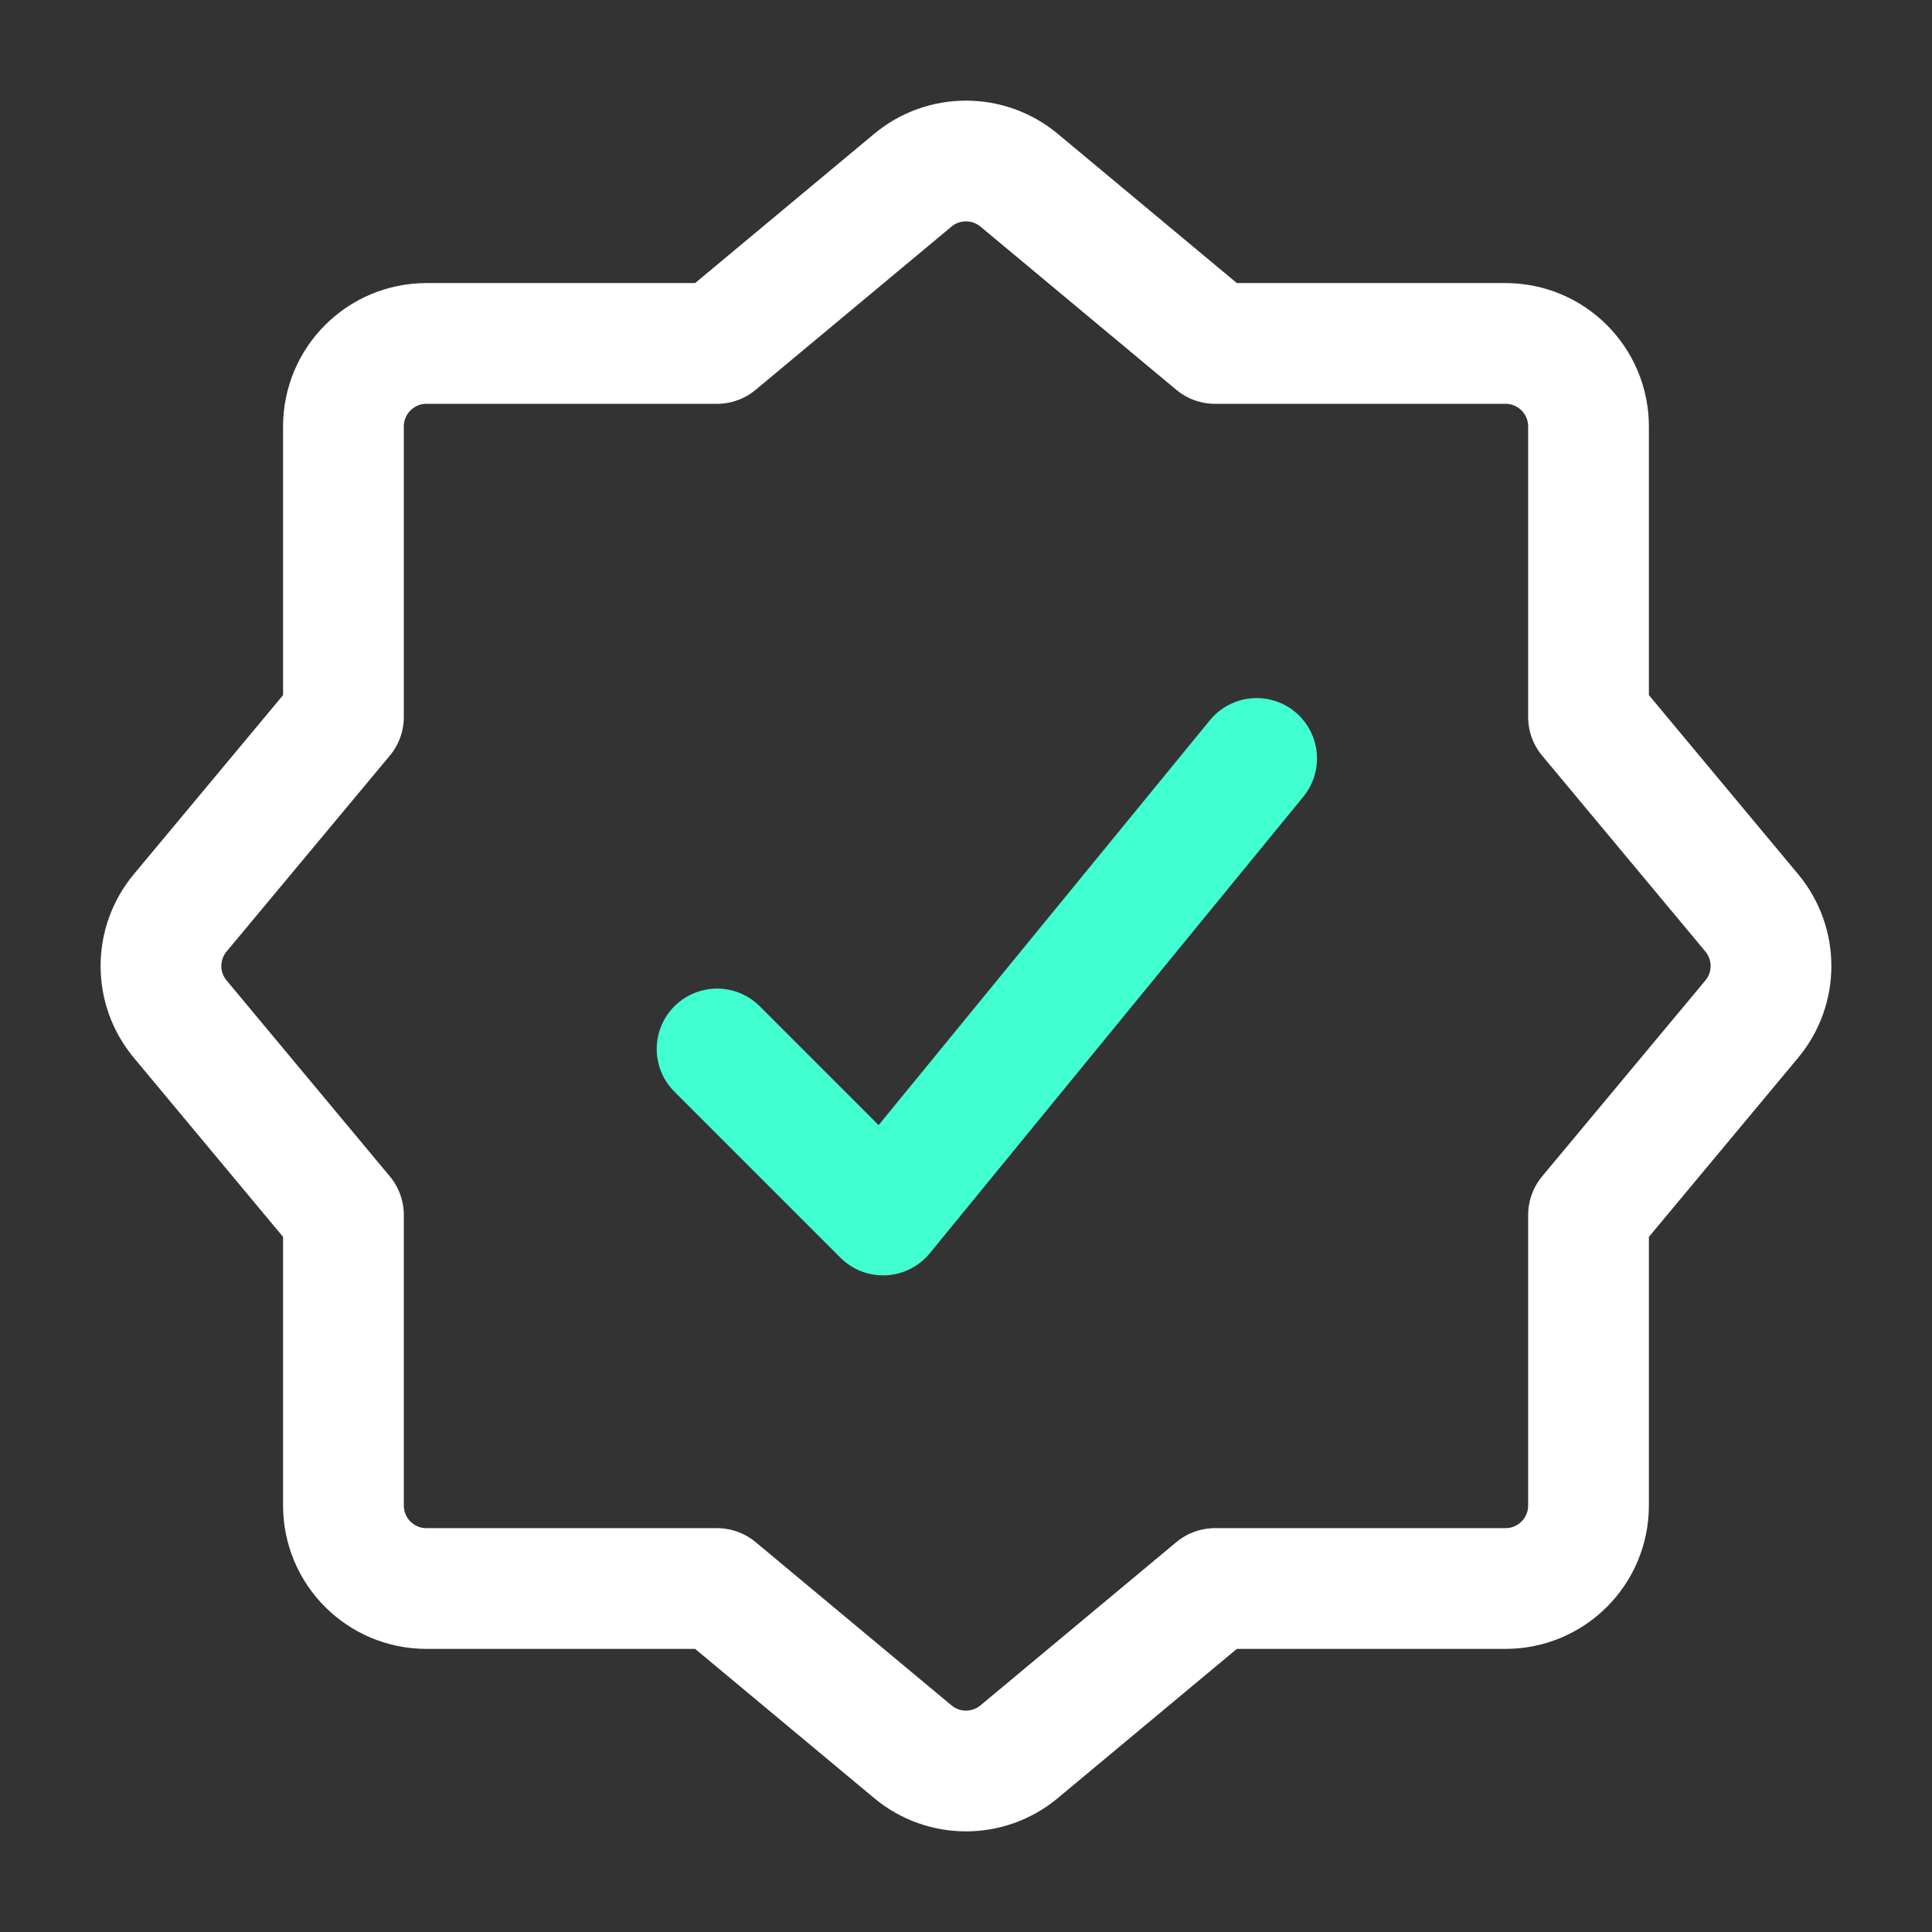
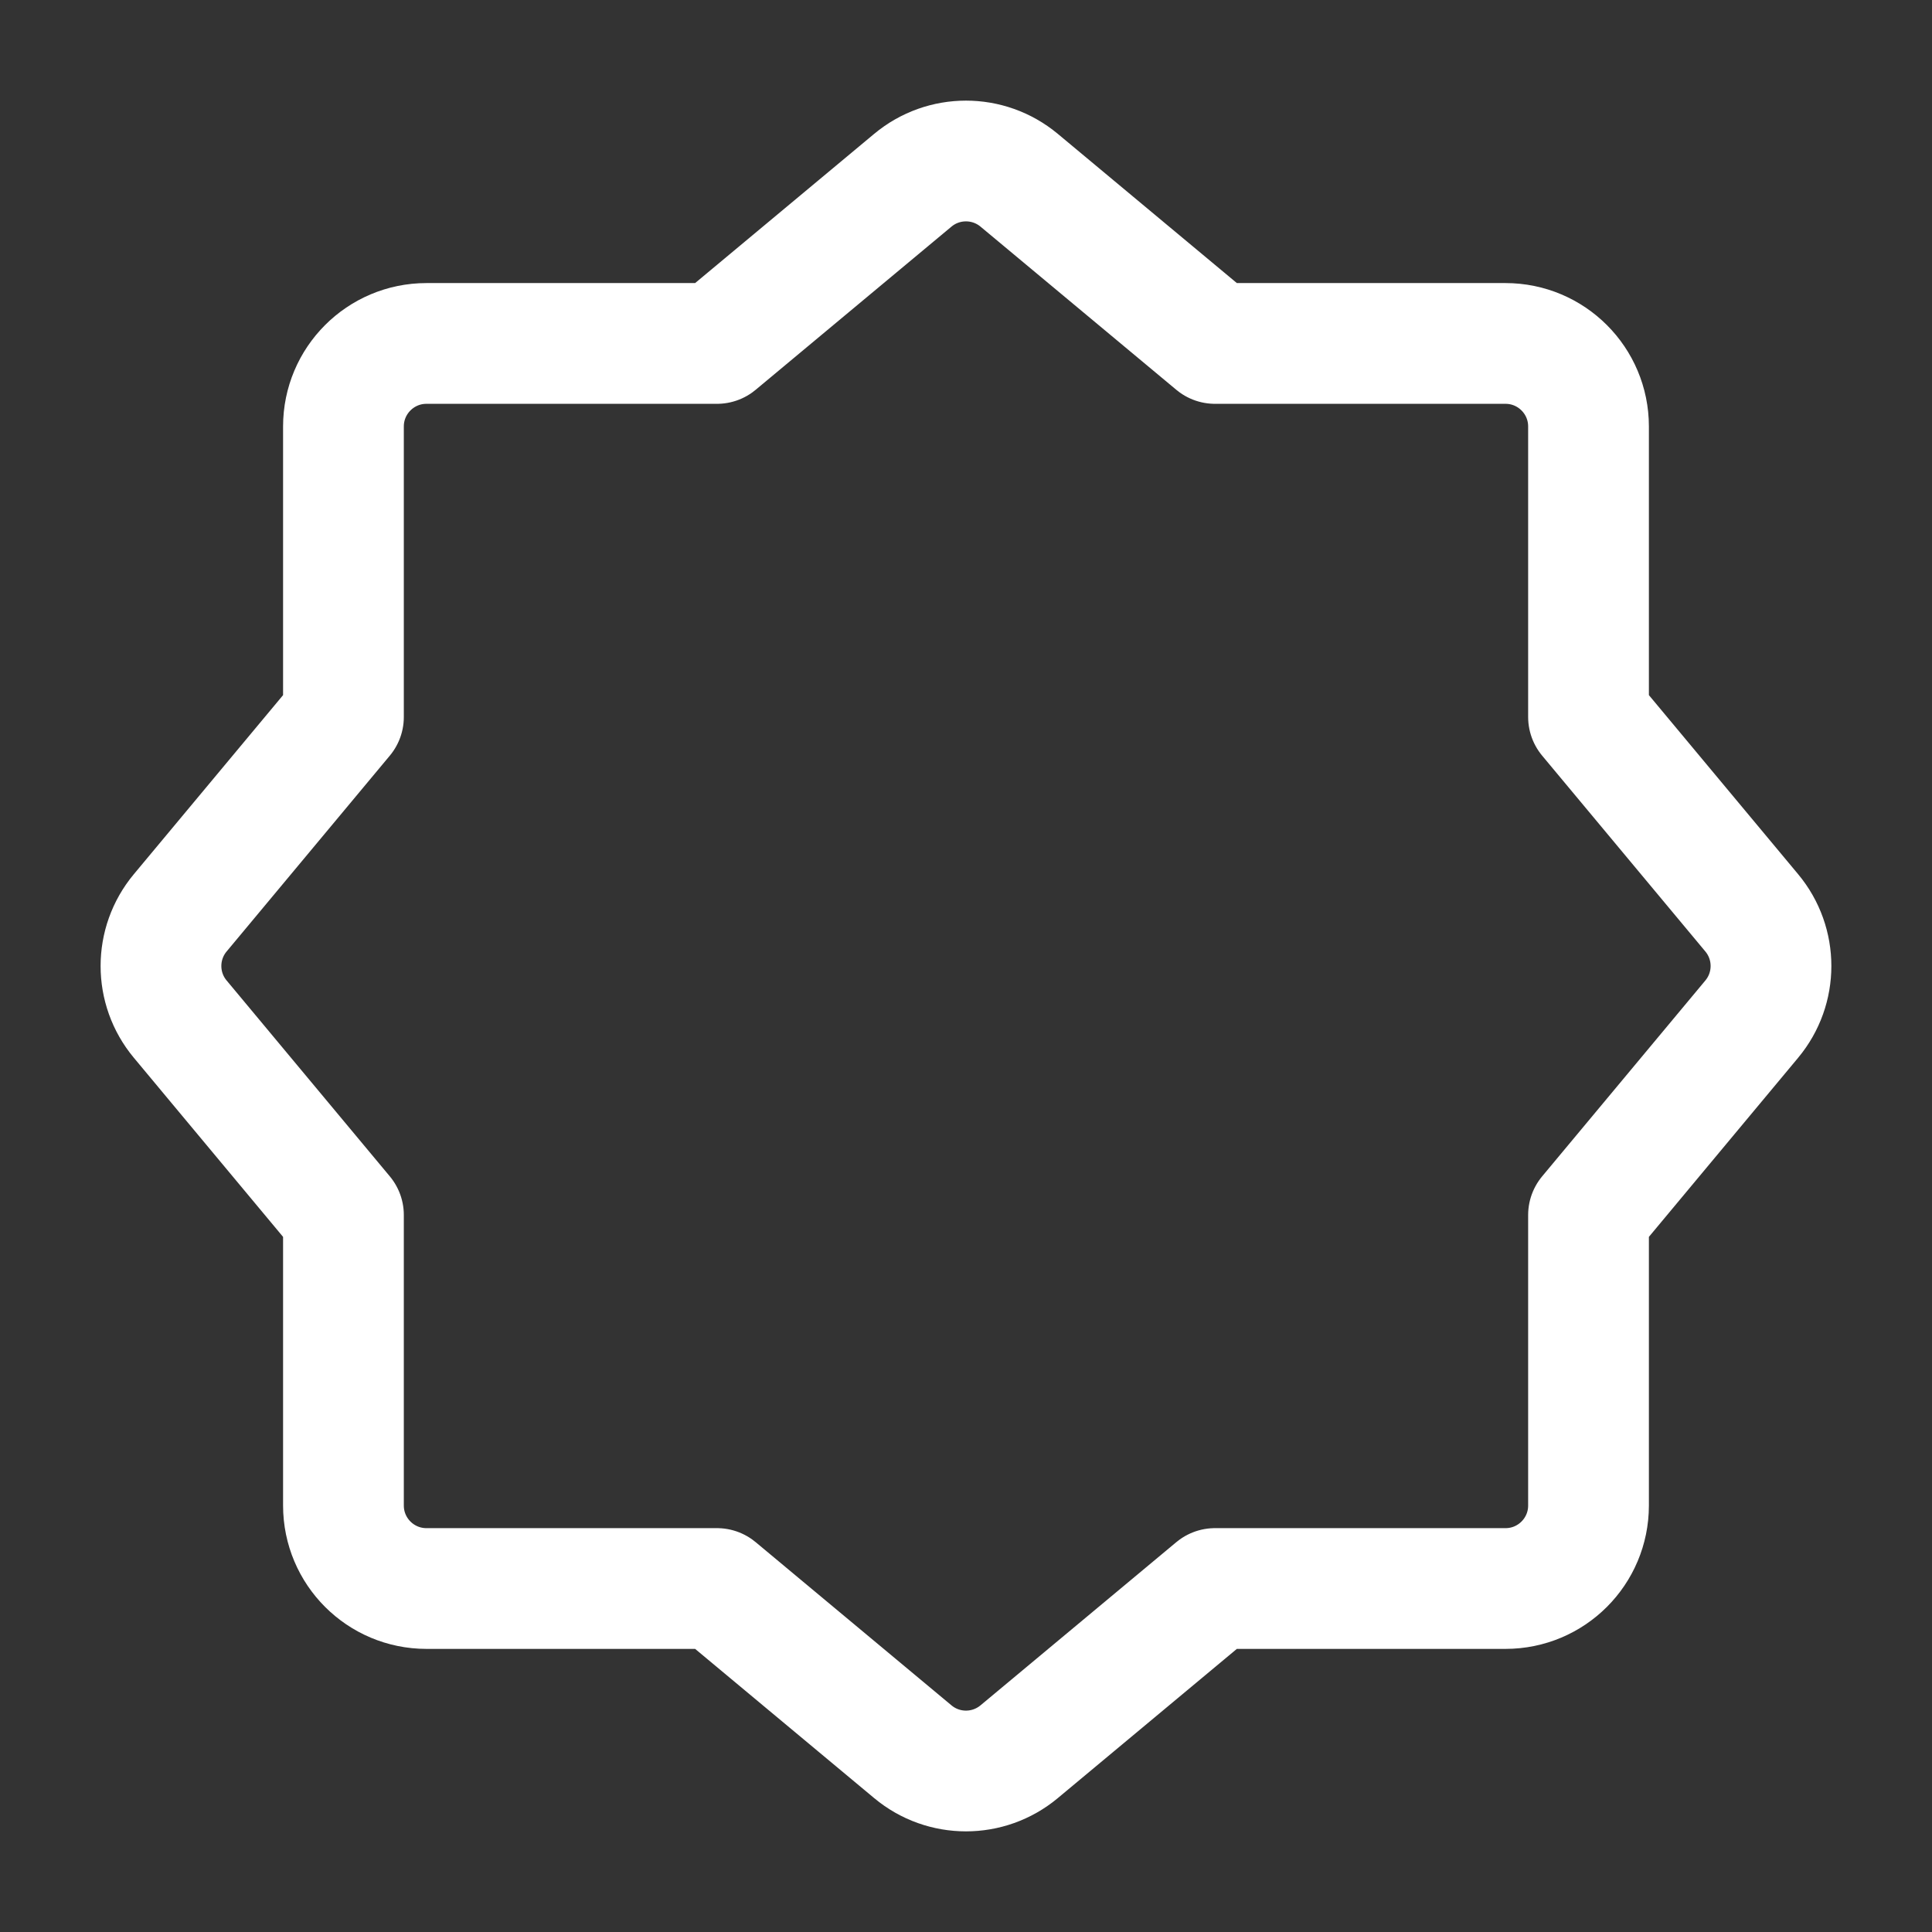
<svg xmlns="http://www.w3.org/2000/svg" width="56" height="56" viewBox="0 0 56 56" fill="none">
  <rect x="0" y="0" width="56" height="56" fill="#333333" stroke="none" />
  <path d="M26.459 5.224L20.782 9.955H12.361C11.032 9.955 9.955 11.033 9.955 12.361V20.782L5.224 26.459C4.48 27.352 4.48 28.648 5.224 29.54L9.955 35.218V43.638C9.955 44.967 11.032 46.044 12.361 46.044H20.782L26.459 50.775C27.351 51.519 28.647 51.519 29.54 50.775L35.217 46.044H43.638C44.967 46.044 46.044 44.967 46.044 43.638V35.218L50.775 29.54C51.519 28.648 51.519 27.352 50.775 26.459L46.044 20.782V12.361C46.044 11.033 44.967 9.955 43.638 9.955H35.217L29.54 5.224C28.647 4.481 27.351 4.481 26.459 5.224Z" stroke="white" stroke-width="3.5" stroke-linejoin="round" />
-   <path d="M20.785 30.405L25.597 35.217L36.424 21.984" stroke="#42FFD1" stroke-width="3.5" stroke-linecap="round" stroke-linejoin="round" />
</svg>